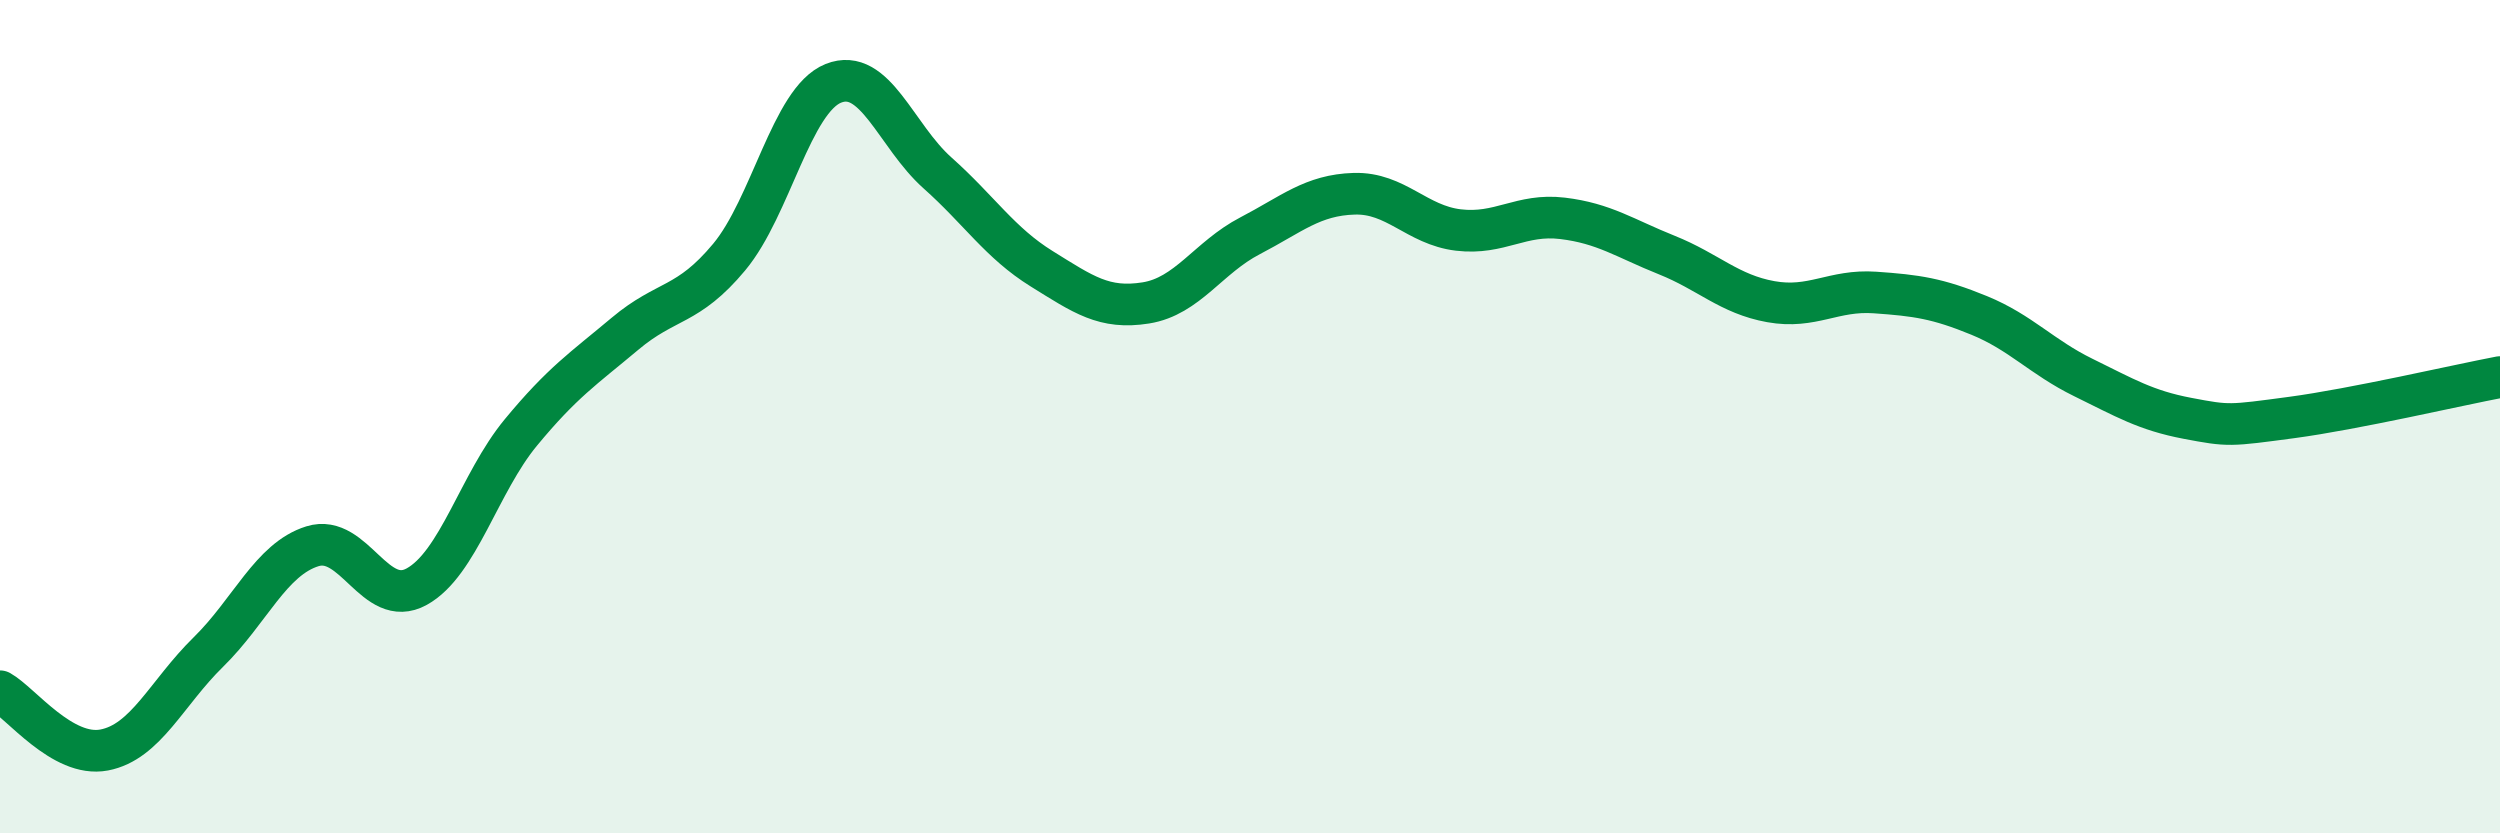
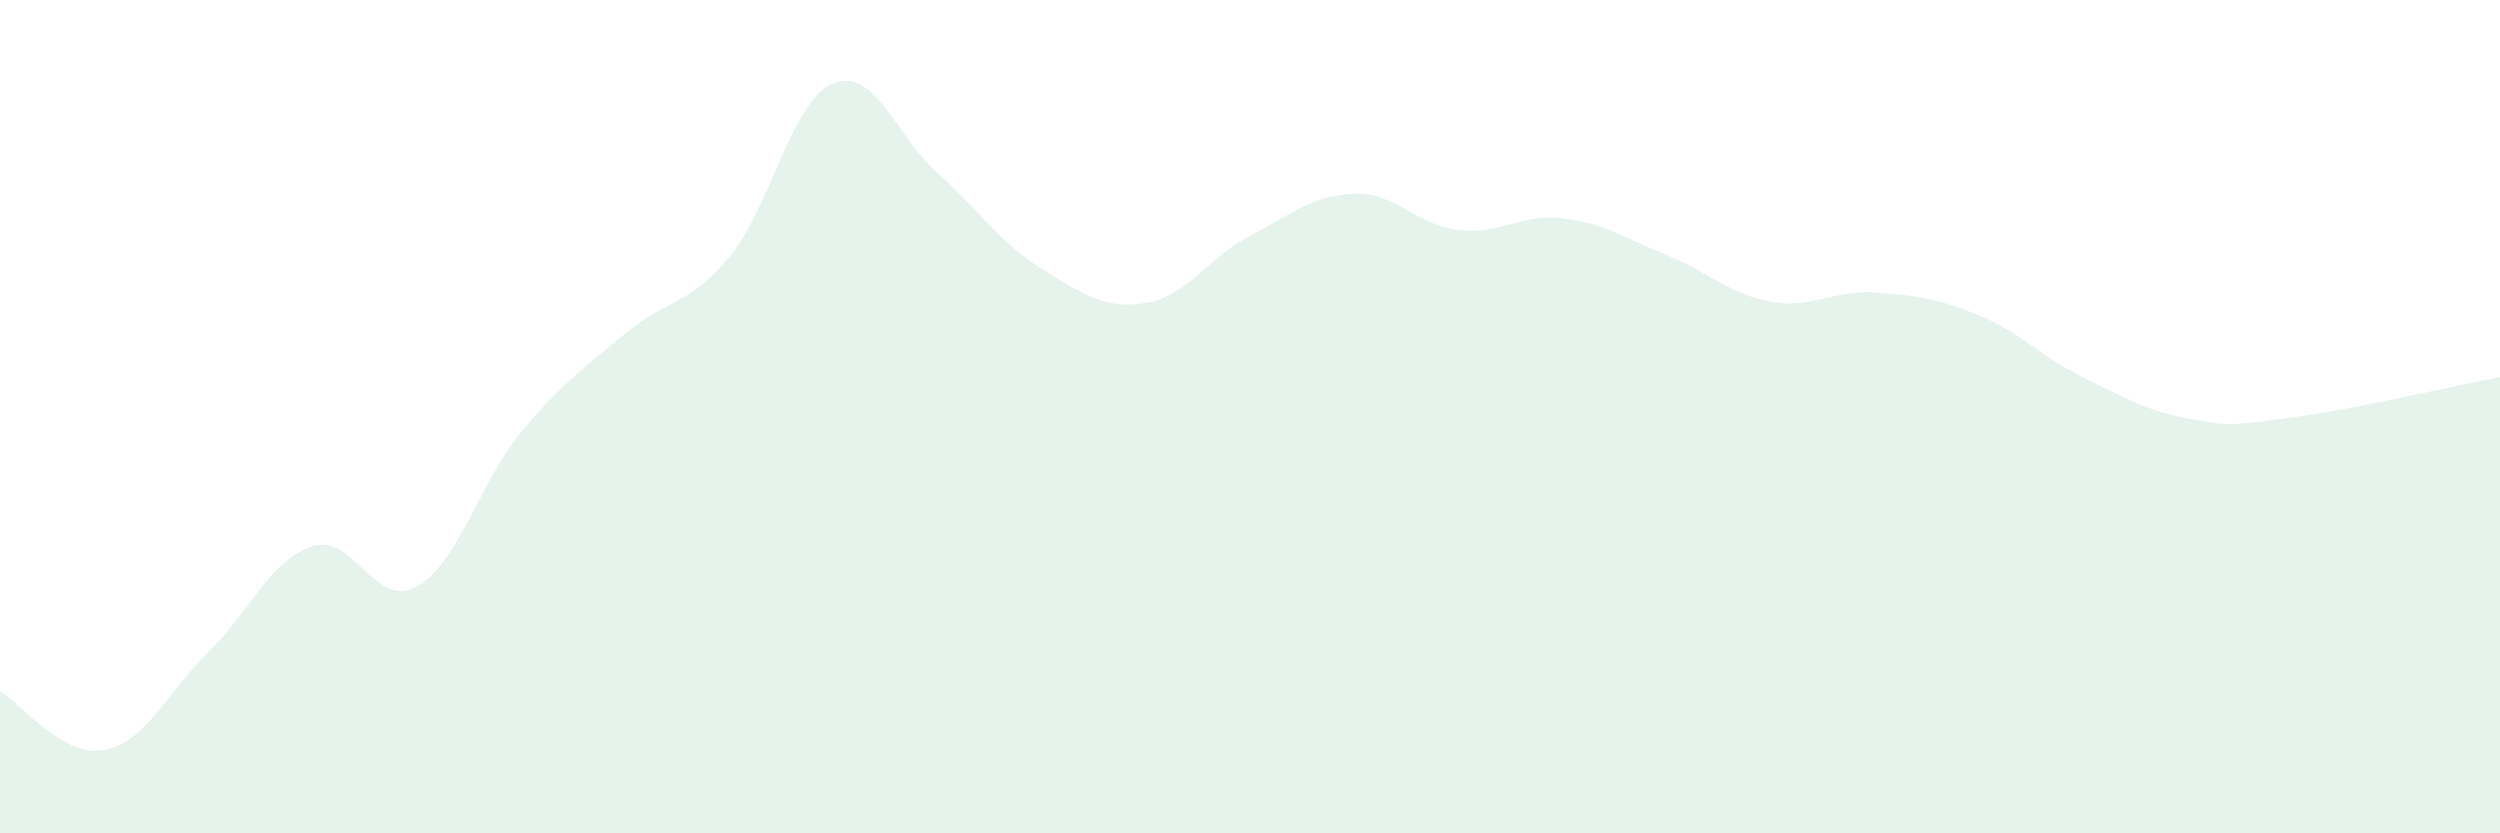
<svg xmlns="http://www.w3.org/2000/svg" width="60" height="20" viewBox="0 0 60 20">
  <path d="M 0,16.59 C 0.5,16.87 1.5,18.19 2.5,18 C 3.5,17.81 4,16.63 5,15.65 C 6,14.67 6.5,13.42 7.5,13.11 C 8.5,12.8 9,14.63 10,14.08 C 11,13.53 11.5,11.59 12.5,10.38 C 13.5,9.17 14,8.85 15,8.01 C 16,7.17 16.5,7.37 17.5,6.17 C 18.5,4.97 19,2.4 20,2 C 21,1.6 21.5,3.26 22.5,4.15 C 23.5,5.04 24,5.83 25,6.45 C 26,7.07 26.5,7.43 27.5,7.27 C 28.5,7.11 29,6.18 30,5.66 C 31,5.14 31.5,4.68 32.5,4.65 C 33.5,4.62 34,5.4 35,5.52 C 36,5.64 36.5,5.12 37.5,5.24 C 38.5,5.36 39,5.72 40,6.12 C 41,6.52 41.5,7.06 42.5,7.24 C 43.5,7.42 44,6.95 45,7.02 C 46,7.09 46.5,7.16 47.5,7.57 C 48.5,7.98 49,8.57 50,9.06 C 51,9.55 51.5,9.85 52.5,10.04 C 53.5,10.23 53.5,10.22 55,10.02 C 56.5,9.82 59,9.24 60,9.05L60 20L0 20Z" fill="#008740" opacity="0.1" stroke-linecap="round" stroke-linejoin="round" />
-   <path d="M 0,16.59 C 0.5,16.87 1.5,18.19 2.5,18 C 3.5,17.81 4,16.63 5,15.65 C 6,14.67 6.5,13.42 7.5,13.11 C 8.5,12.8 9,14.63 10,14.08 C 11,13.53 11.5,11.59 12.5,10.38 C 13.5,9.17 14,8.85 15,8.01 C 16,7.17 16.5,7.37 17.5,6.17 C 18.5,4.97 19,2.4 20,2 C 21,1.6 21.5,3.26 22.5,4.15 C 23.5,5.04 24,5.83 25,6.45 C 26,7.07 26.5,7.43 27.5,7.27 C 28.5,7.11 29,6.18 30,5.66 C 31,5.14 31.5,4.68 32.5,4.65 C 33.5,4.62 34,5.4 35,5.52 C 36,5.64 36.5,5.12 37.5,5.24 C 38.5,5.36 39,5.72 40,6.12 C 41,6.52 41.5,7.06 42.5,7.24 C 43.5,7.42 44,6.95 45,7.02 C 46,7.09 46.5,7.16 47.5,7.57 C 48.5,7.98 49,8.57 50,9.06 C 51,9.55 51.5,9.85 52.5,10.04 C 53.5,10.23 53.5,10.22 55,10.02 C 56.5,9.82 59,9.24 60,9.05" stroke="#008740" stroke-width="1" fill="none" stroke-linecap="round" stroke-linejoin="round" />
</svg>